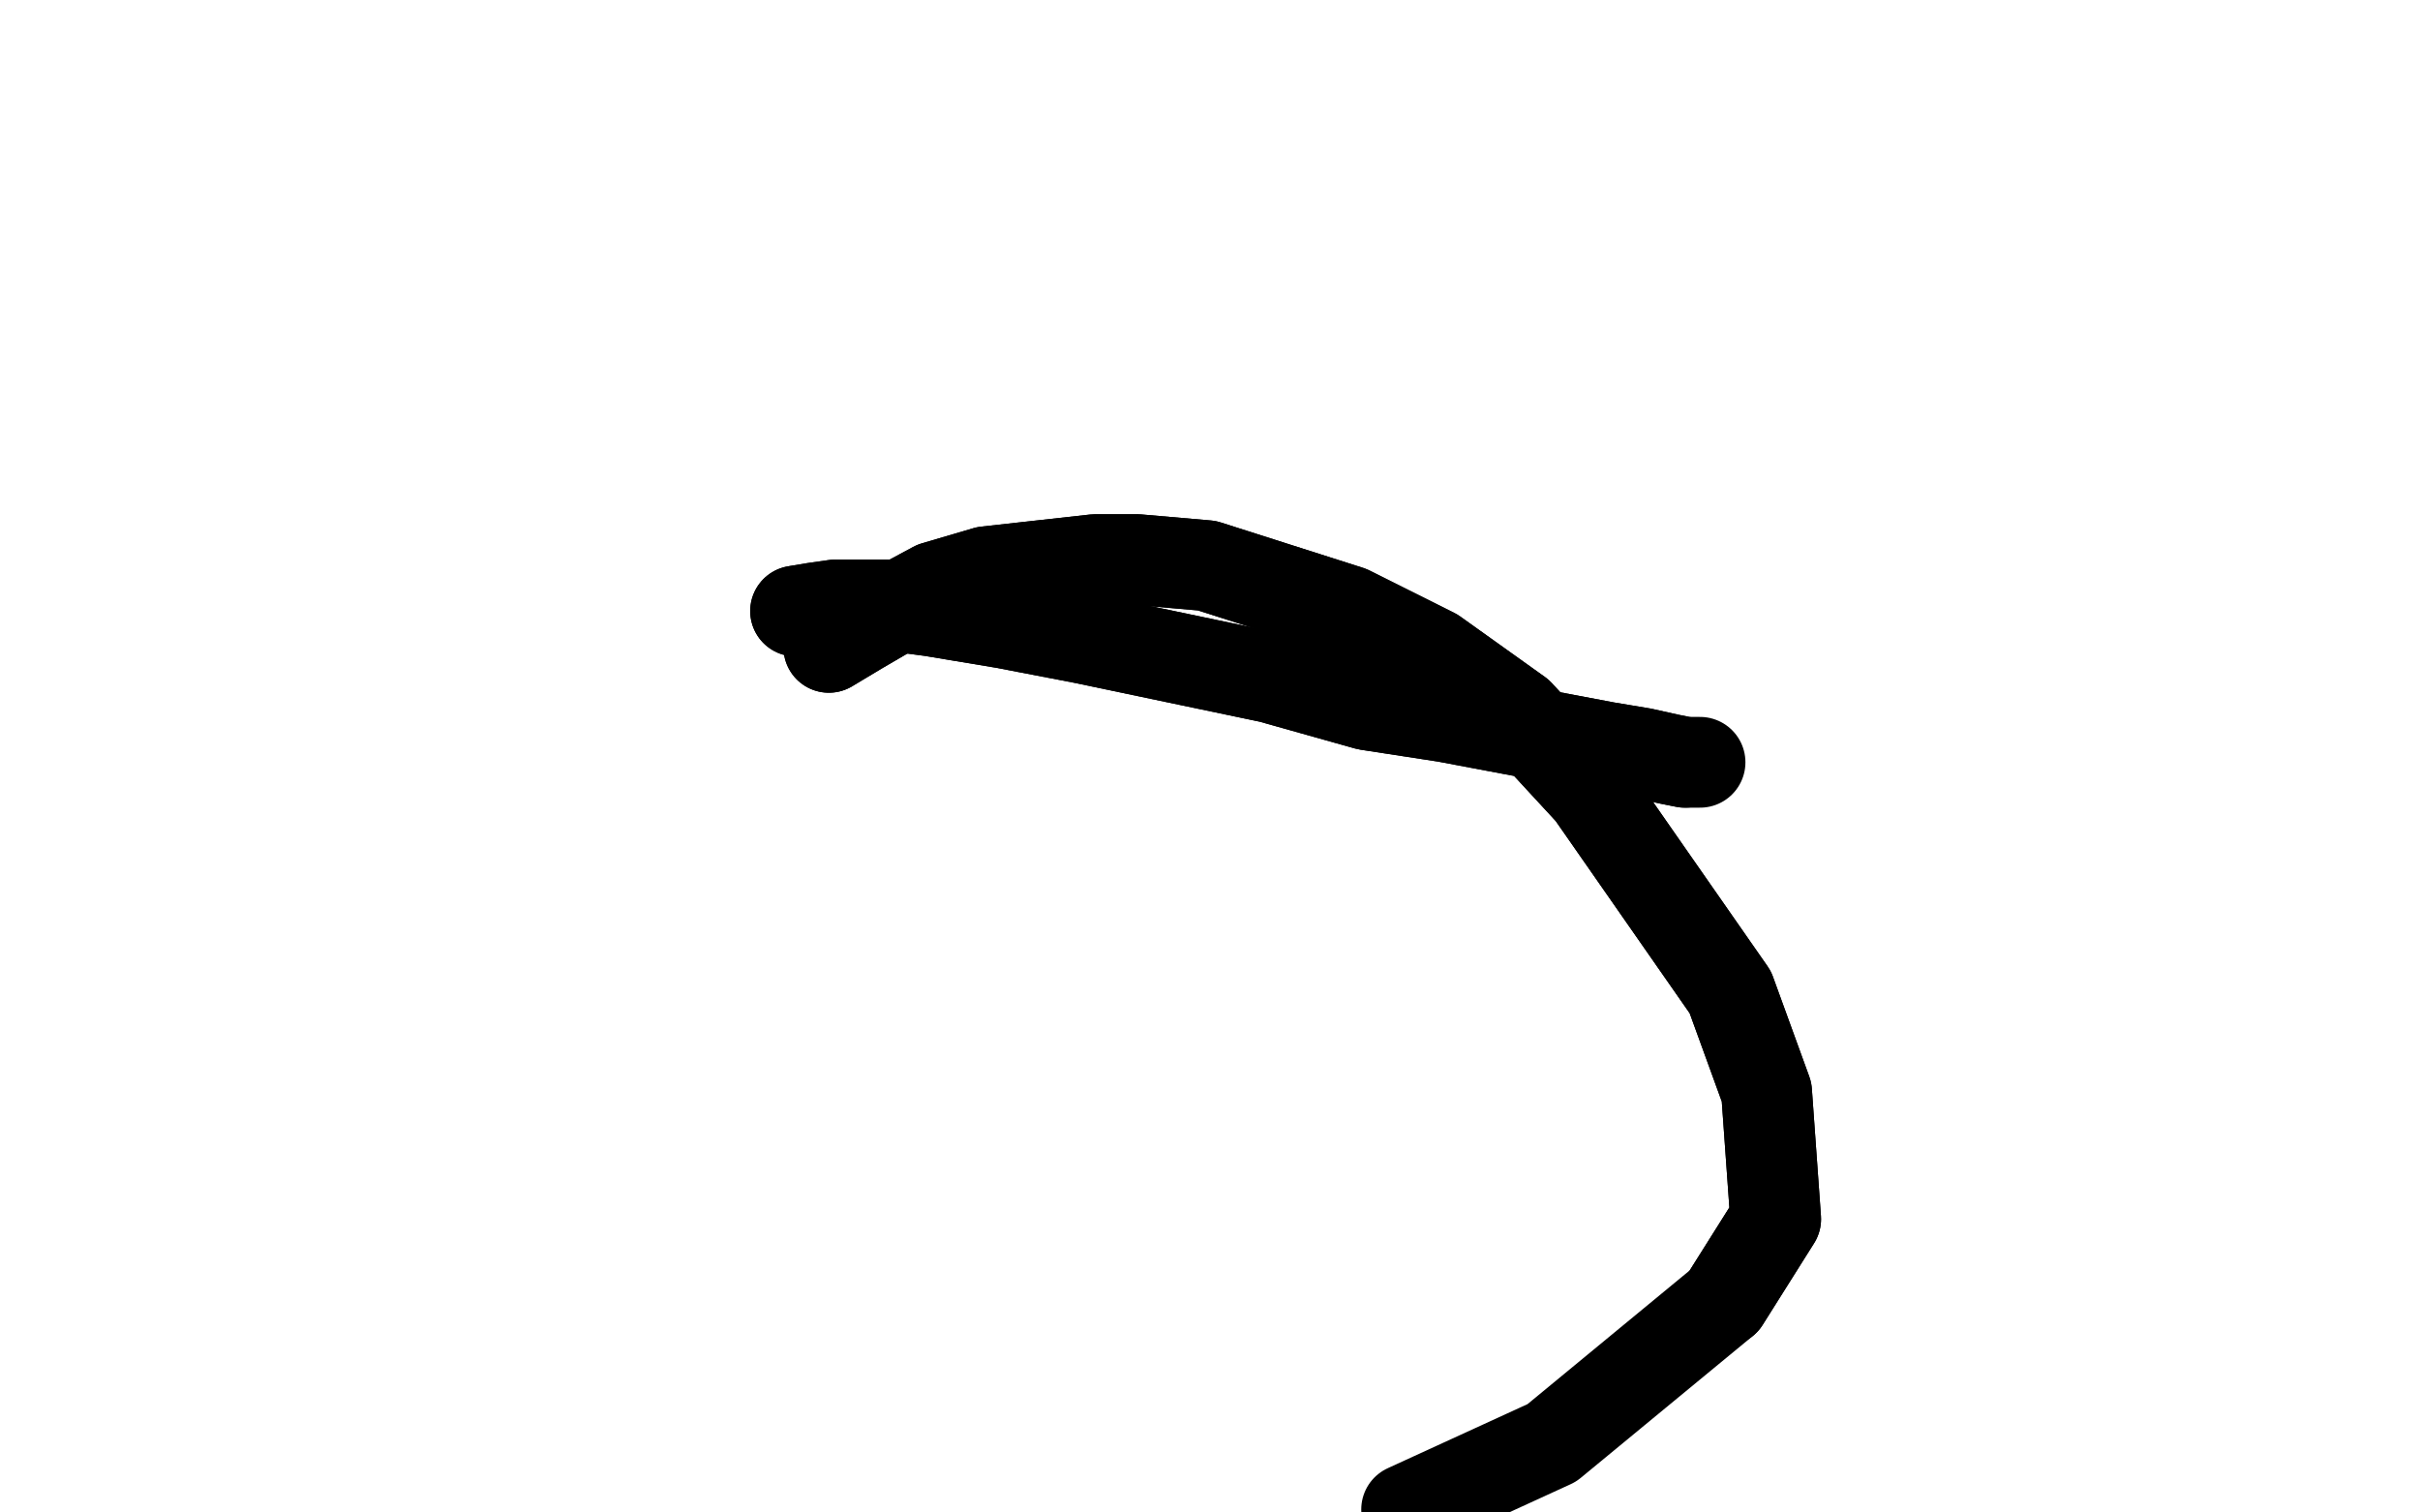
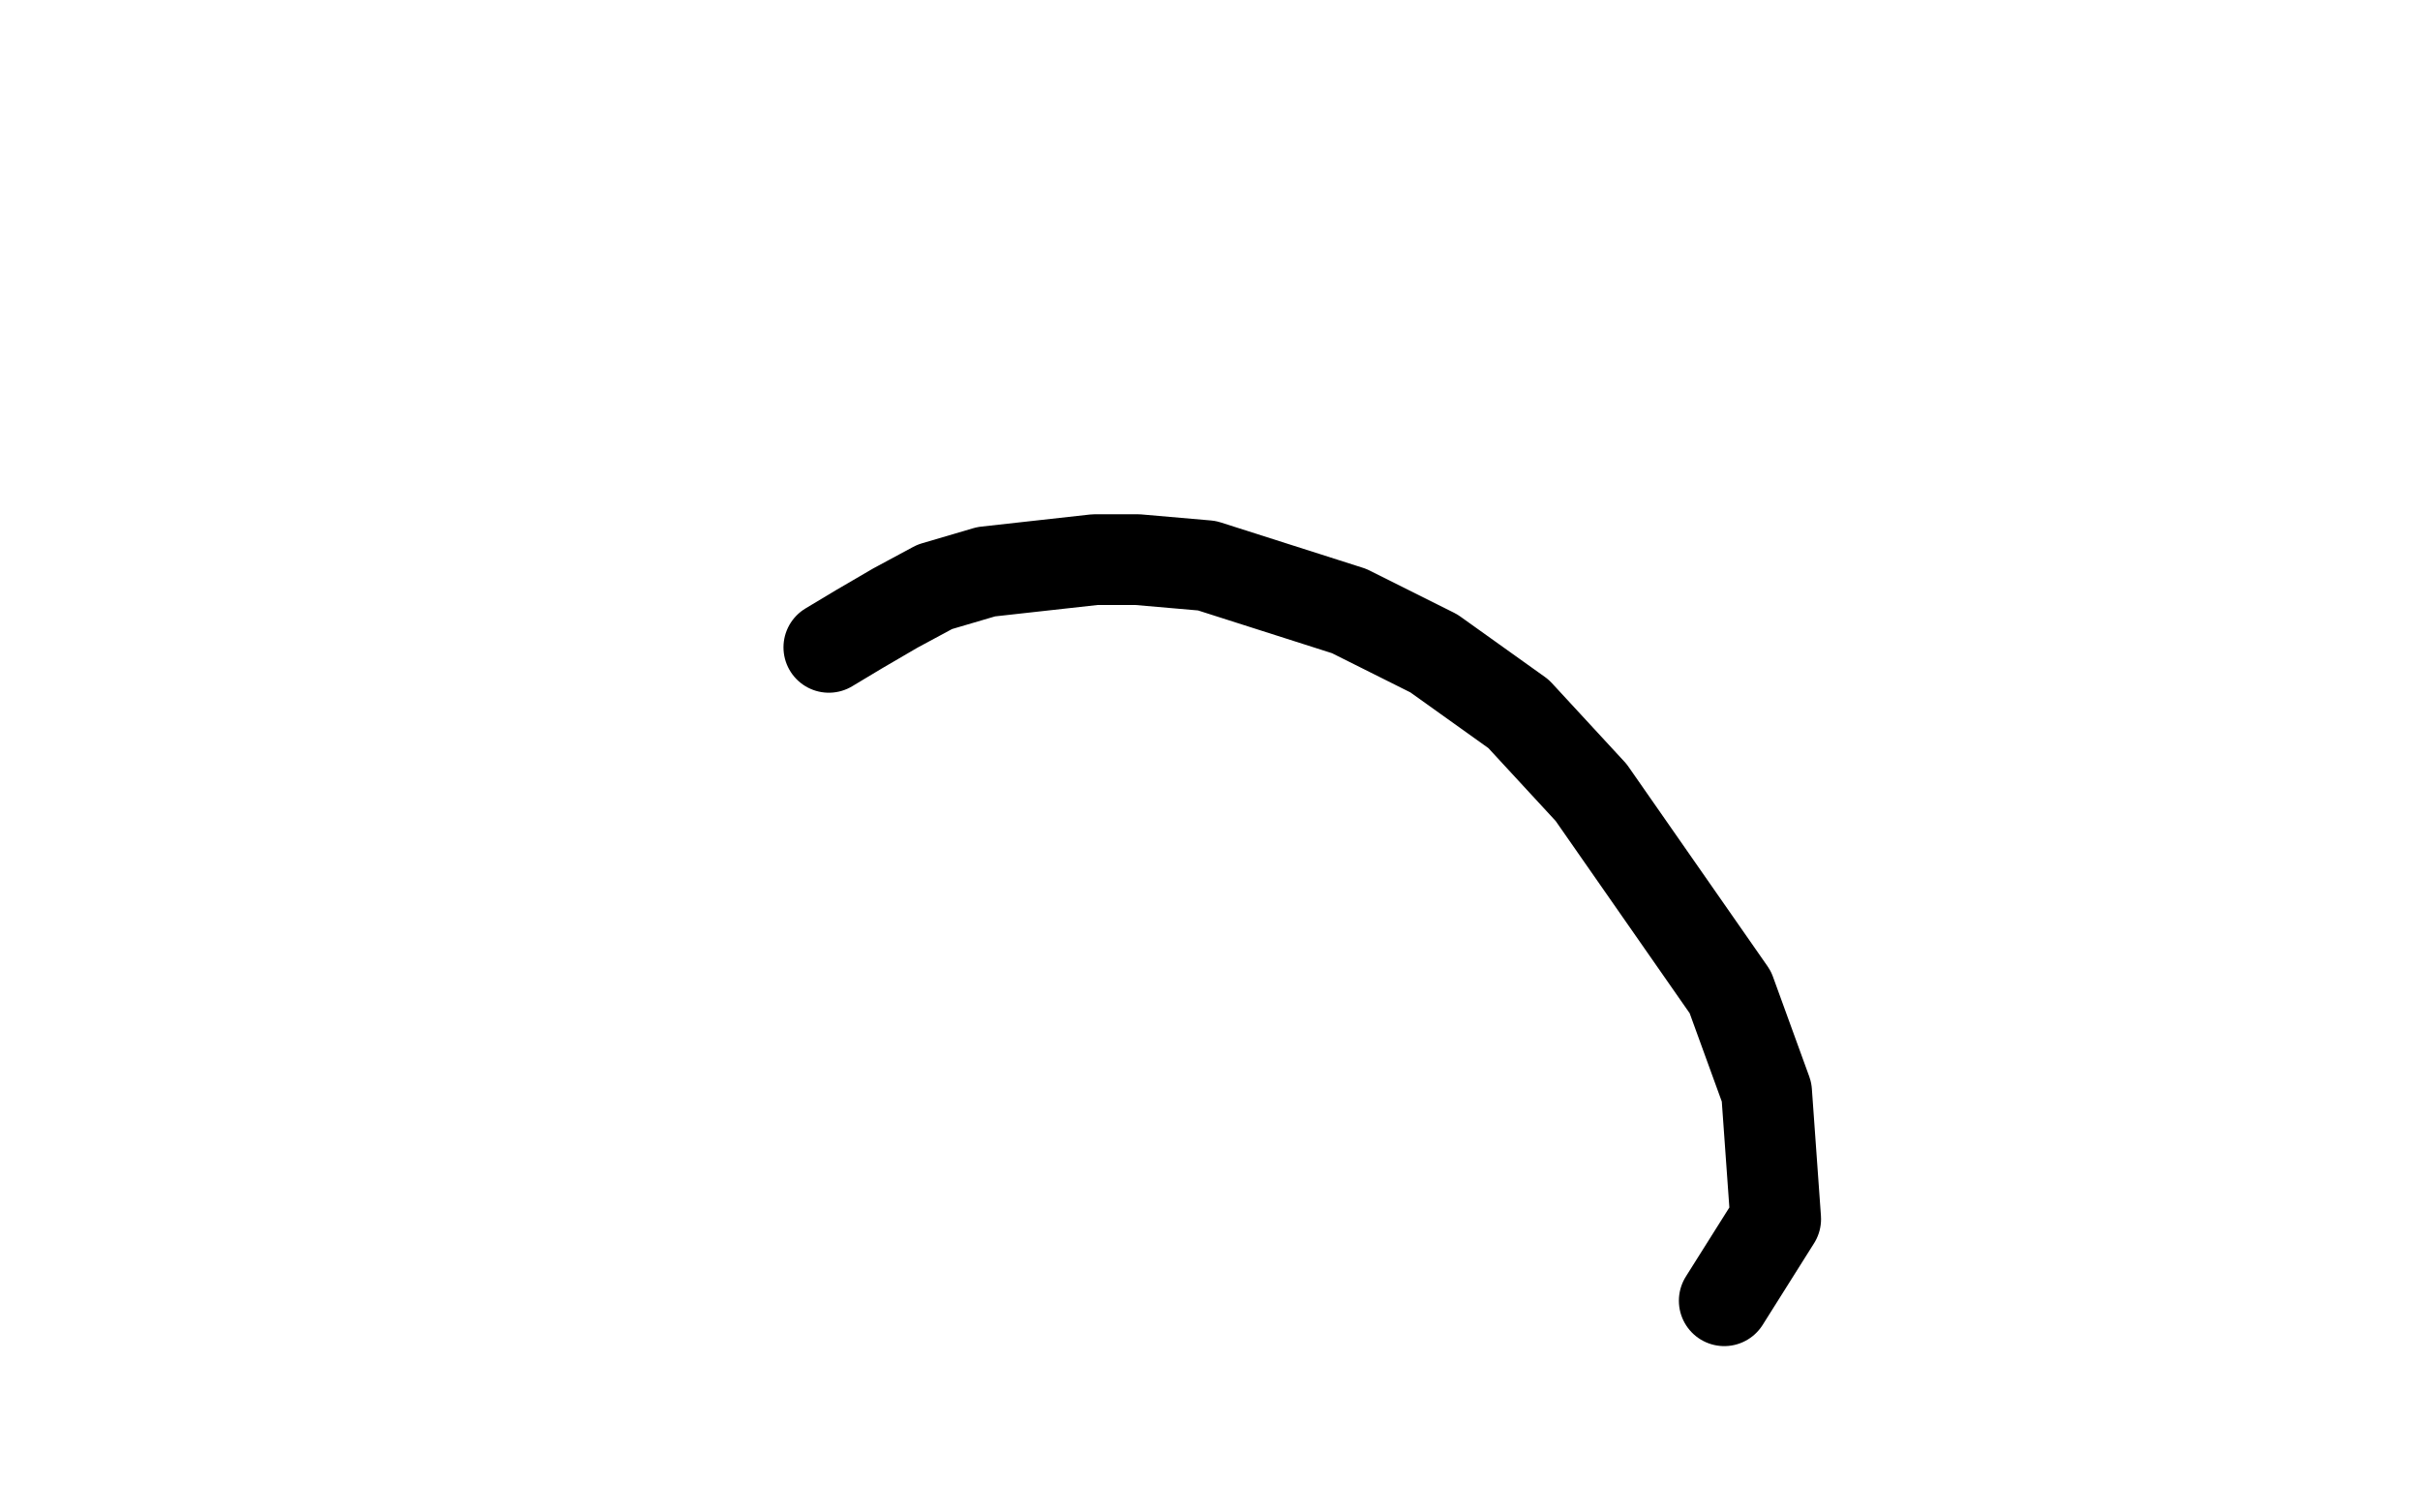
<svg xmlns="http://www.w3.org/2000/svg" width="800" height="500" version="1.1" style="stroke-antialiasing: false">
  <desc>This SVG has been created on https://colorillo.com/</desc>
  <rect x="0" y="0" width="800" height="500" style="fill: rgb(255,255,255); stroke-width:0" />
  <polyline points="274,214 284,208 296,201 309,194 326,189 362,185 376,185 399,187 446,202 474,216 502,236 526,262 572,328 584,361 587,403 570,430" style="fill: none; stroke: #000000; stroke-width: 30; stroke-linejoin: round; stroke-linecap: round; stroke-antialiasing: false; stroke-antialias: 0; opacity: 1.0" />
-   <polyline points="274,214 284,208 296,201 309,194 326,189 362,185 376,185 399,187 446,202 474,216 502,236 526,262 572,328 584,361 587,403 570,430 513,477 465,499" style="fill: none; stroke: #000000; stroke-width: 30; stroke-linejoin: round; stroke-linecap: round; stroke-antialiasing: false; stroke-antialias: 0; opacity: 1.0" />
-   <polyline points="263,202 269,201 276,200 284,200 293,200 308,202 332,206 358,211 420,224 452,233 478,237 531,247 543,249 552,251 557,252" style="fill: none; stroke: #000000; stroke-width: 30; stroke-linejoin: round; stroke-linecap: round; stroke-antialiasing: false; stroke-antialias: 0; opacity: 1.0" />
-   <polyline points="263,202 269,201 276,200 284,200 293,200 308,202 332,206 358,211 420,224 452,233 478,237 531,247 543,249 552,251 557,252 562,252" style="fill: none; stroke: #000000; stroke-width: 30; stroke-linejoin: round; stroke-linecap: round; stroke-antialiasing: false; stroke-antialias: 0; opacity: 1.0" />
</svg>